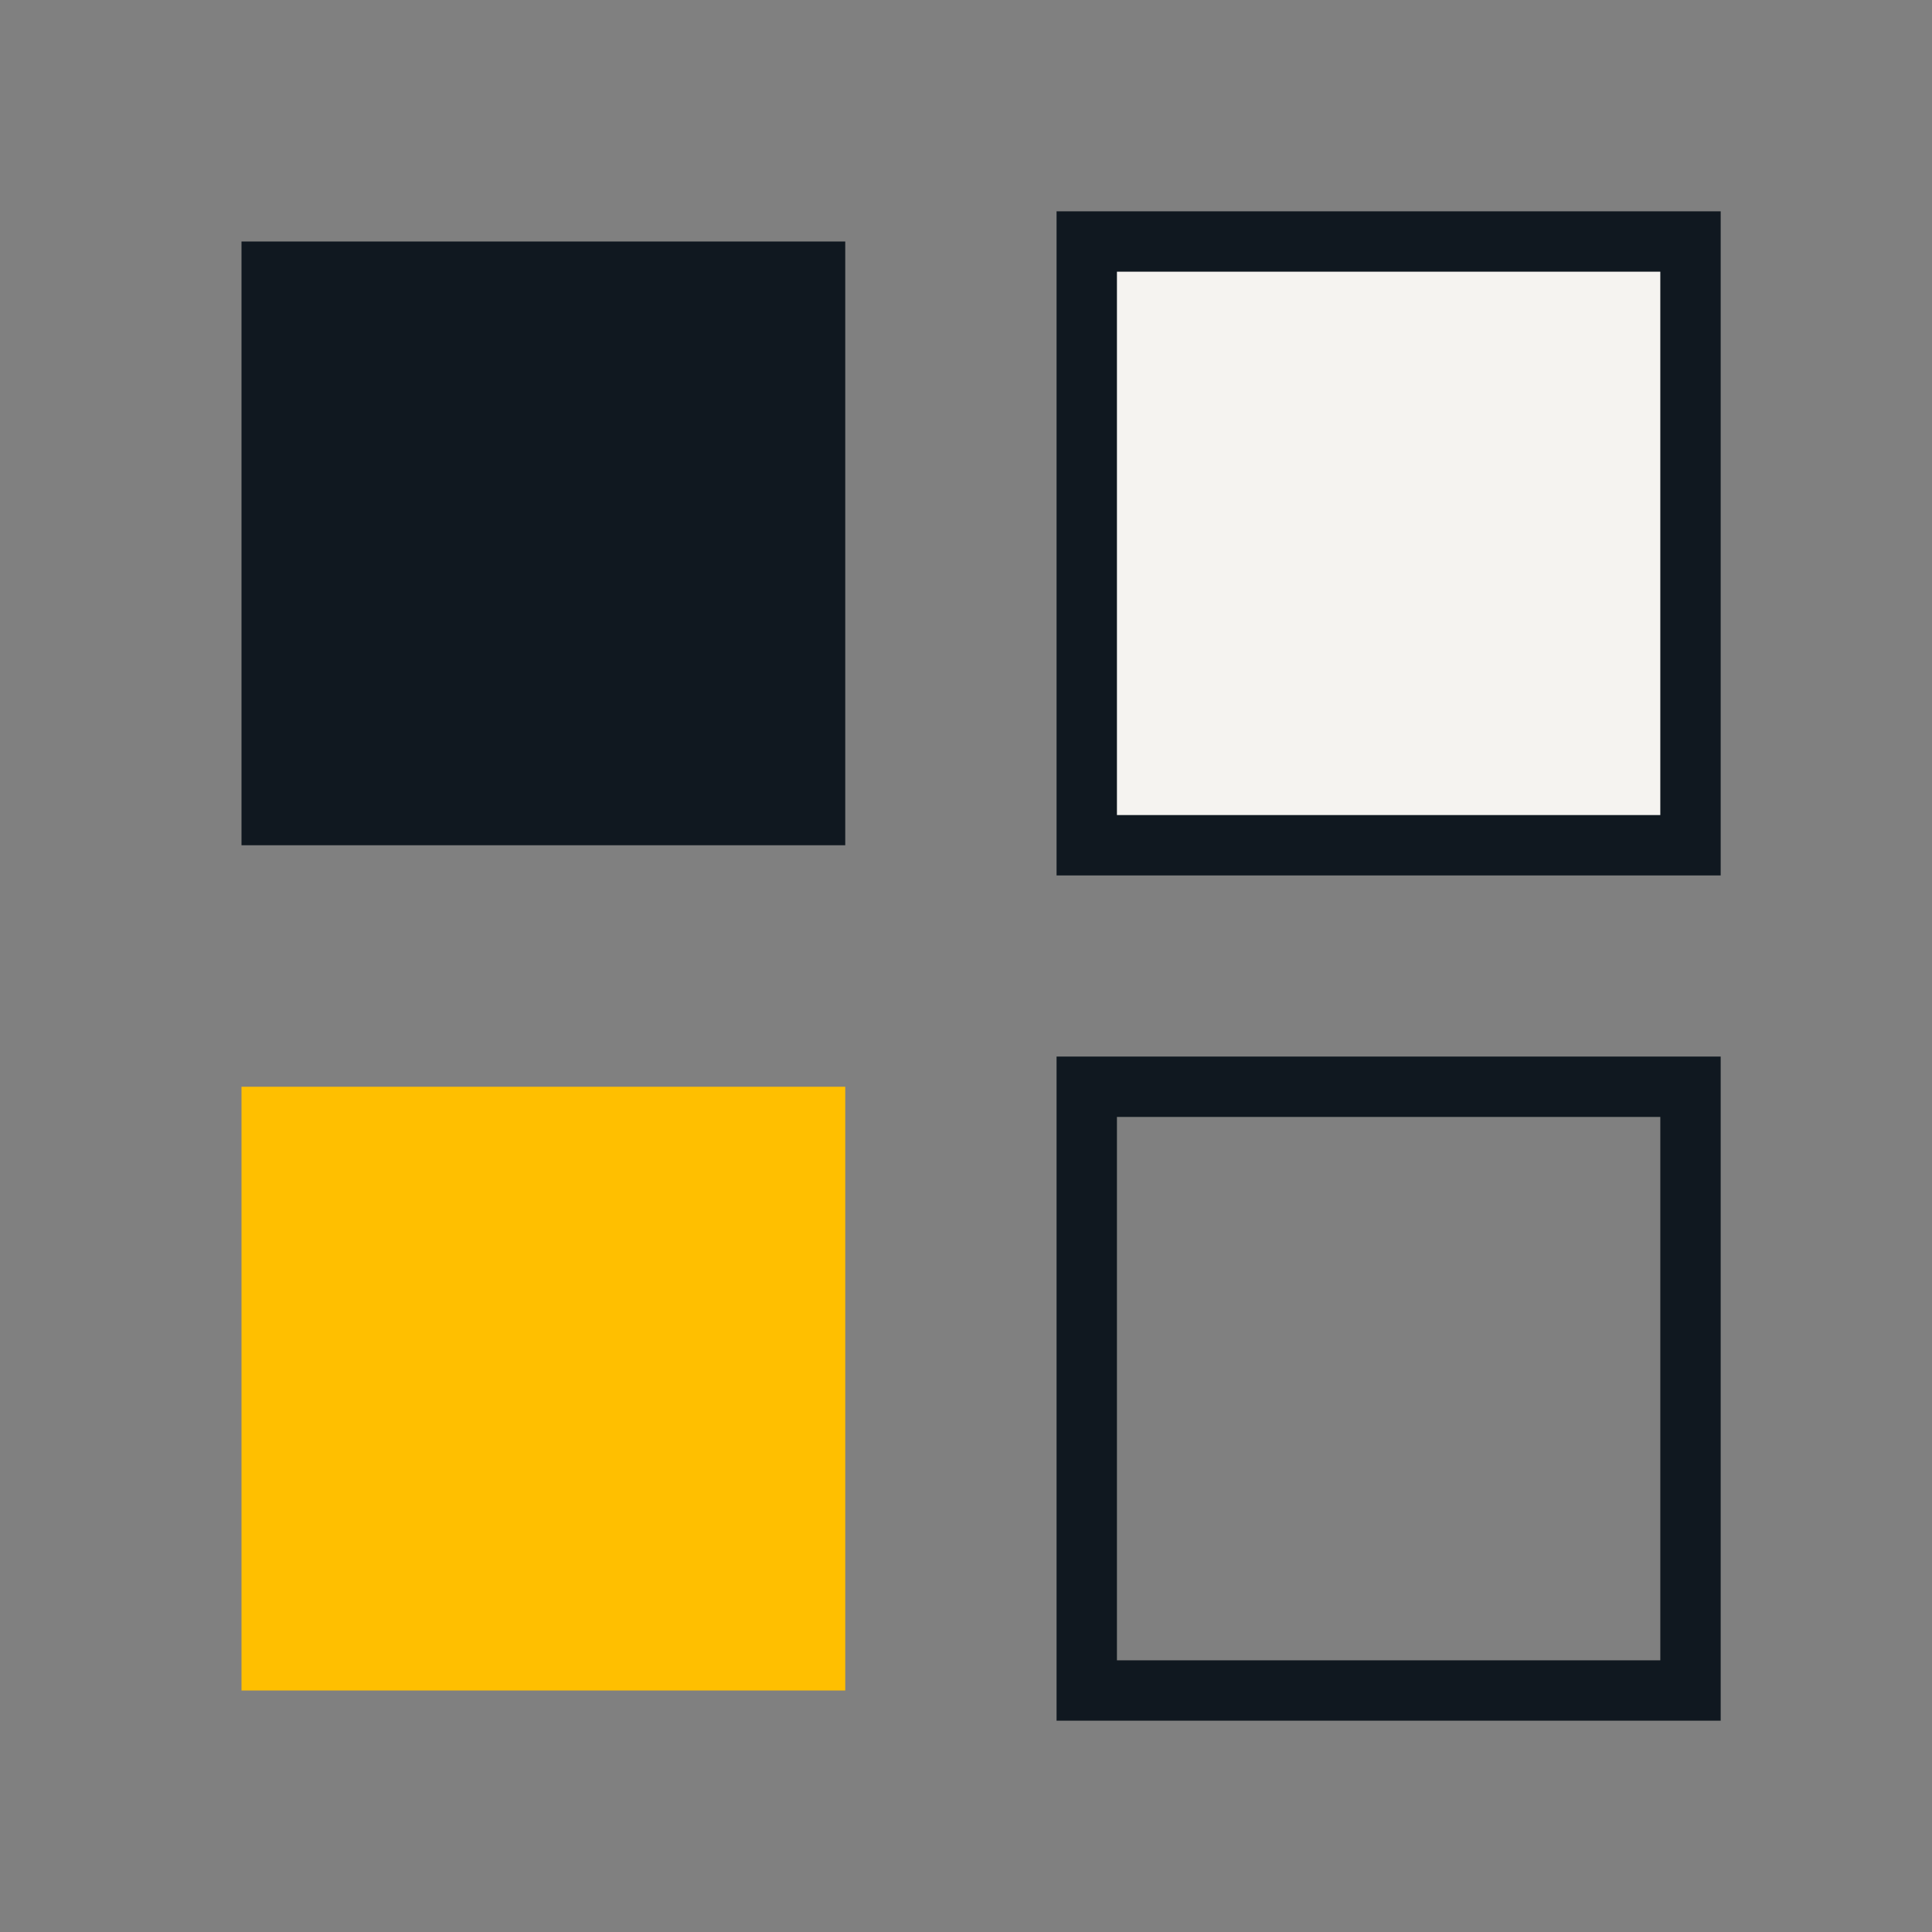
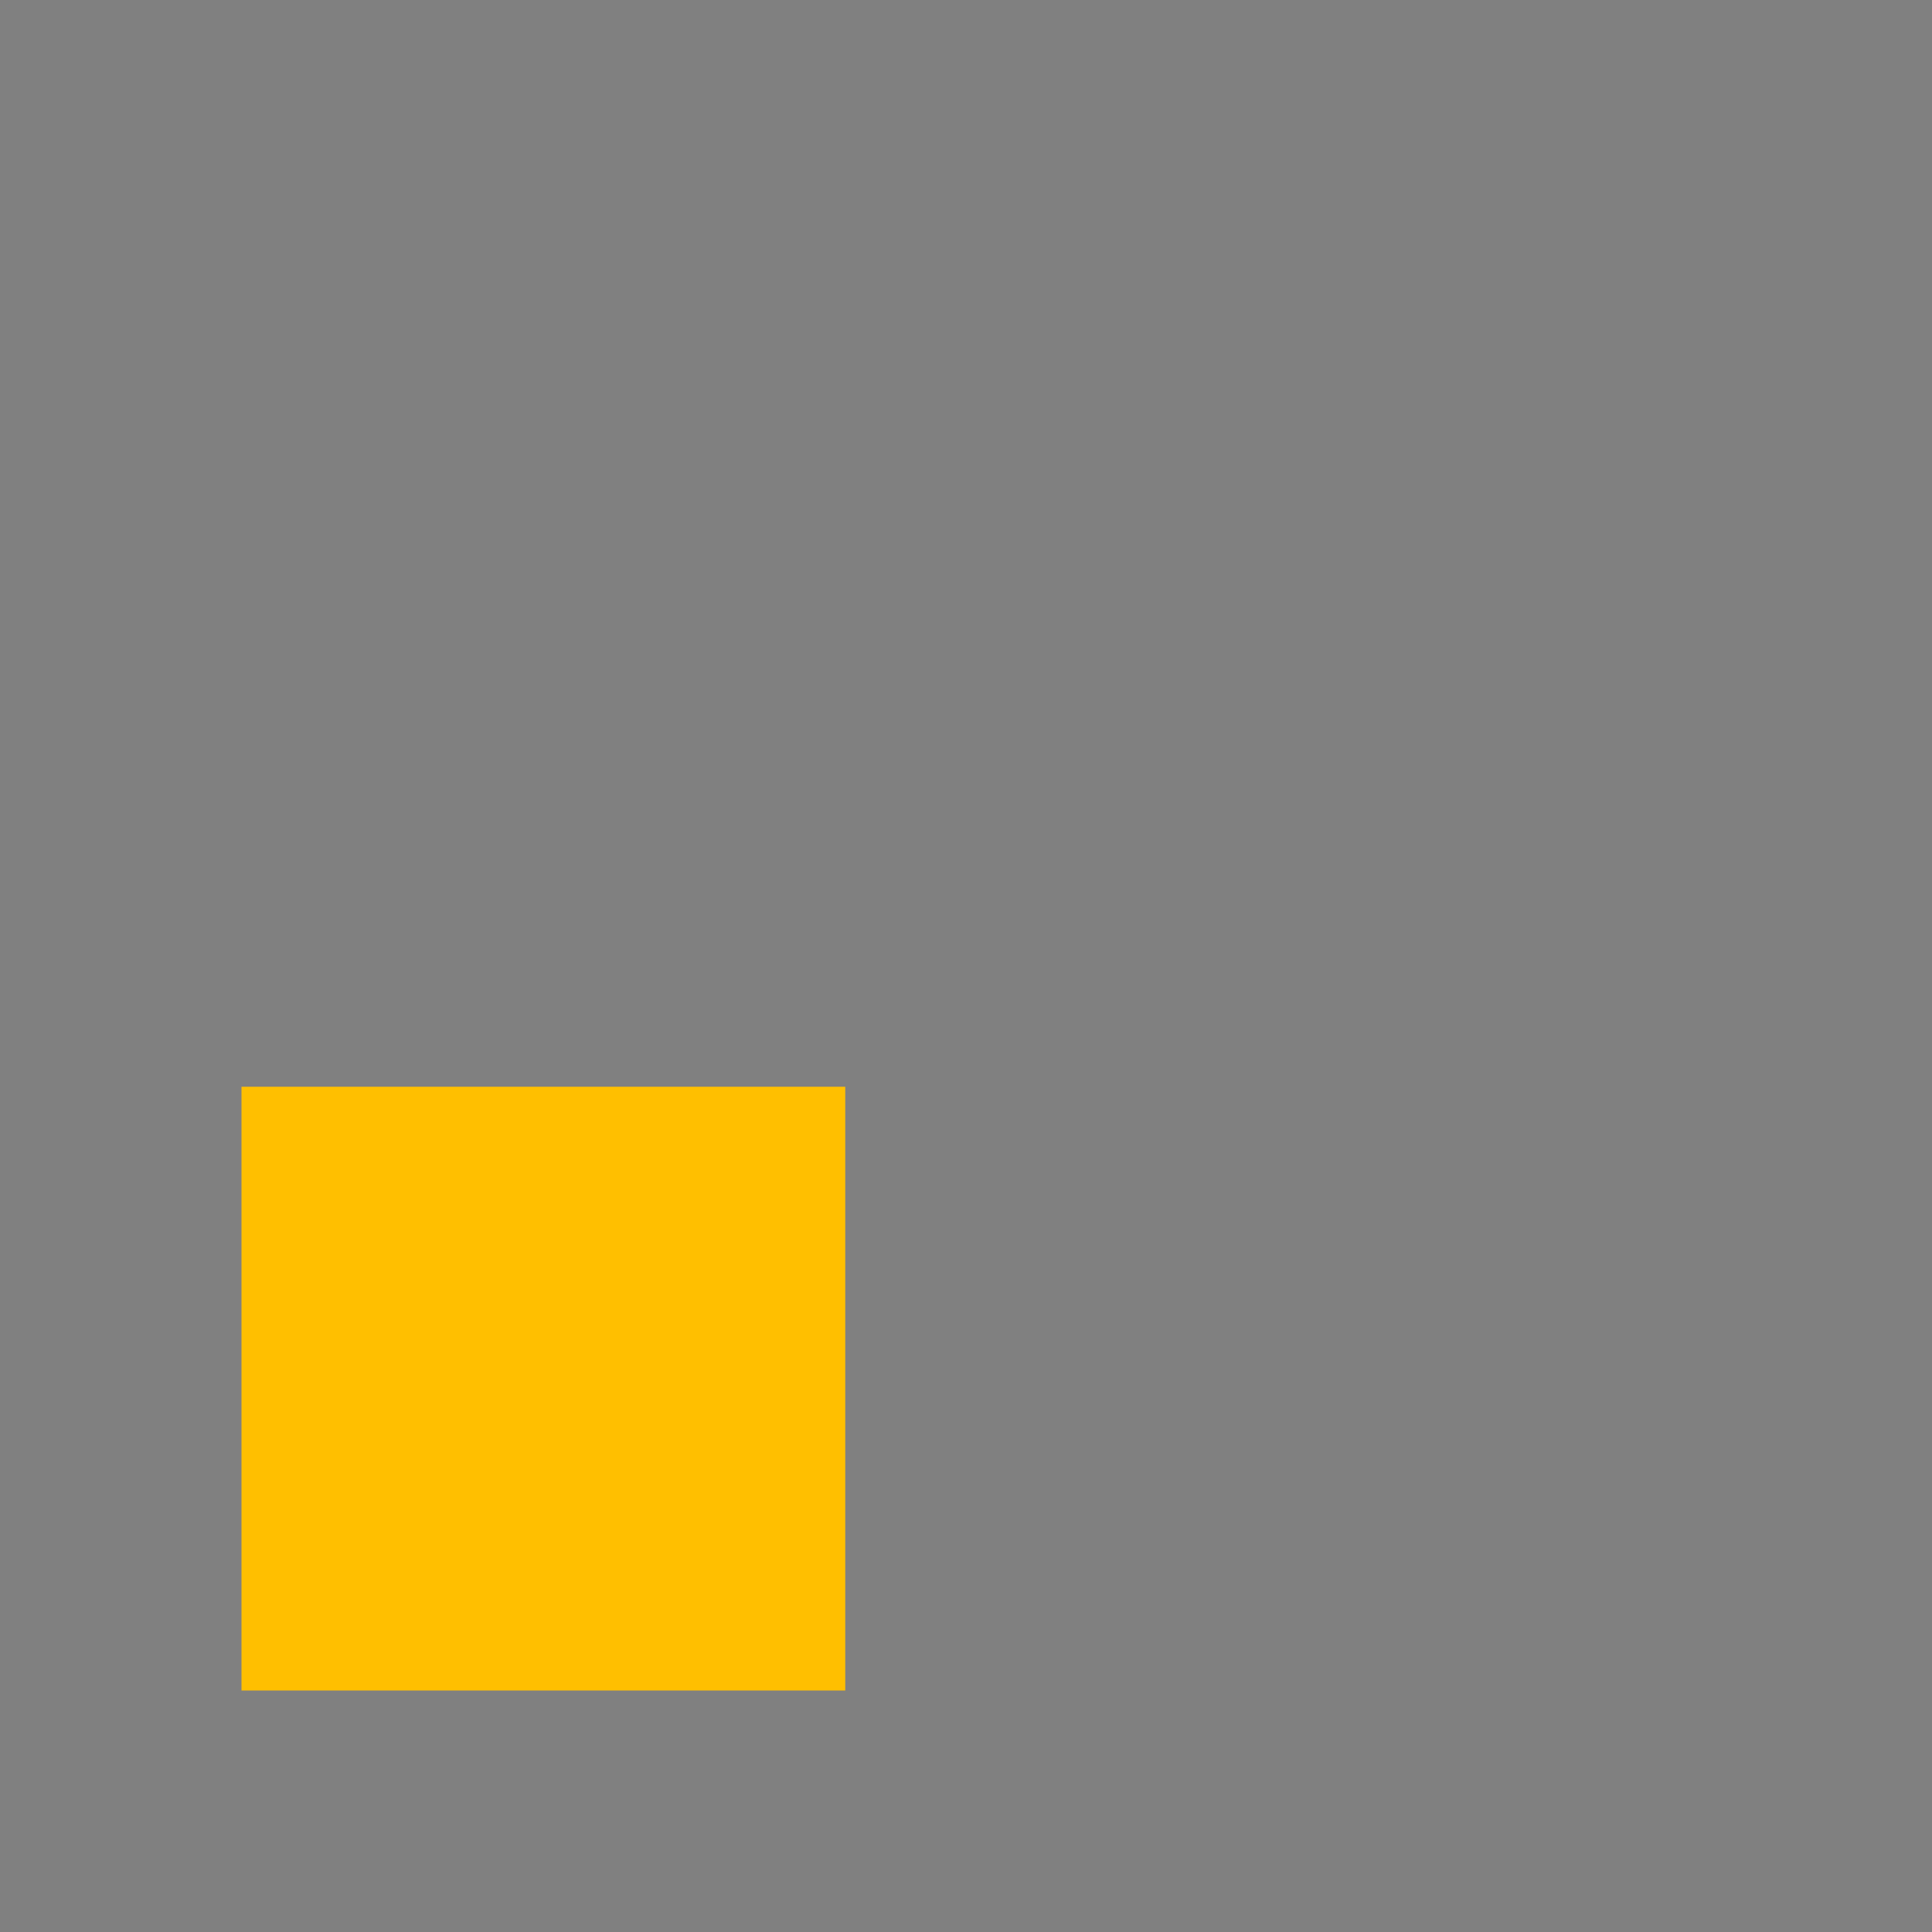
<svg xmlns="http://www.w3.org/2000/svg" width="32" height="32" viewBox="0 0 32 32">
  <rect x="0" y="0" width="32" height="32" fill="#808080" stroke="none" />
-   <rect x="4" y="4" width="10" height="10" fill="#101820" />
-   <rect x="18" y="4" width="10" height="10" fill="#F5F3F0" stroke="#101820" />
  <rect x="4" y="18" width="10" height="10" fill="#FFBF00" />
-   <rect x="18" y="18" width="10" height="10" fill="none" stroke="#101820" />
</svg>